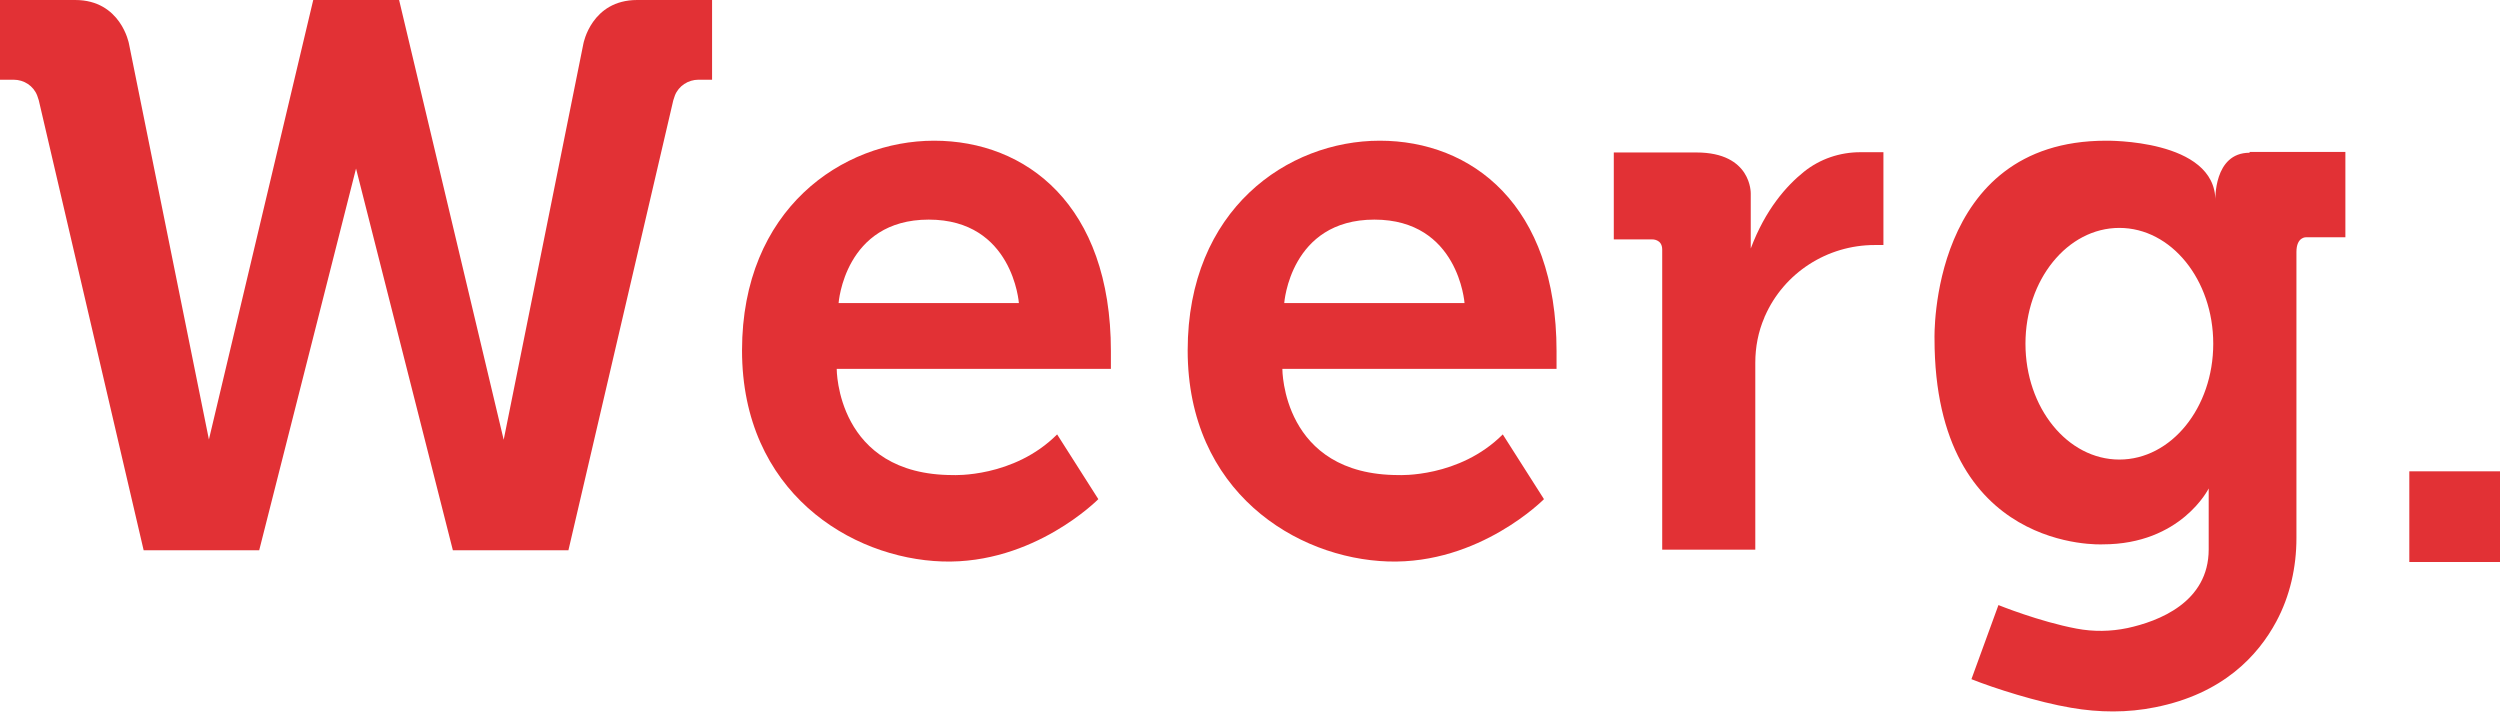
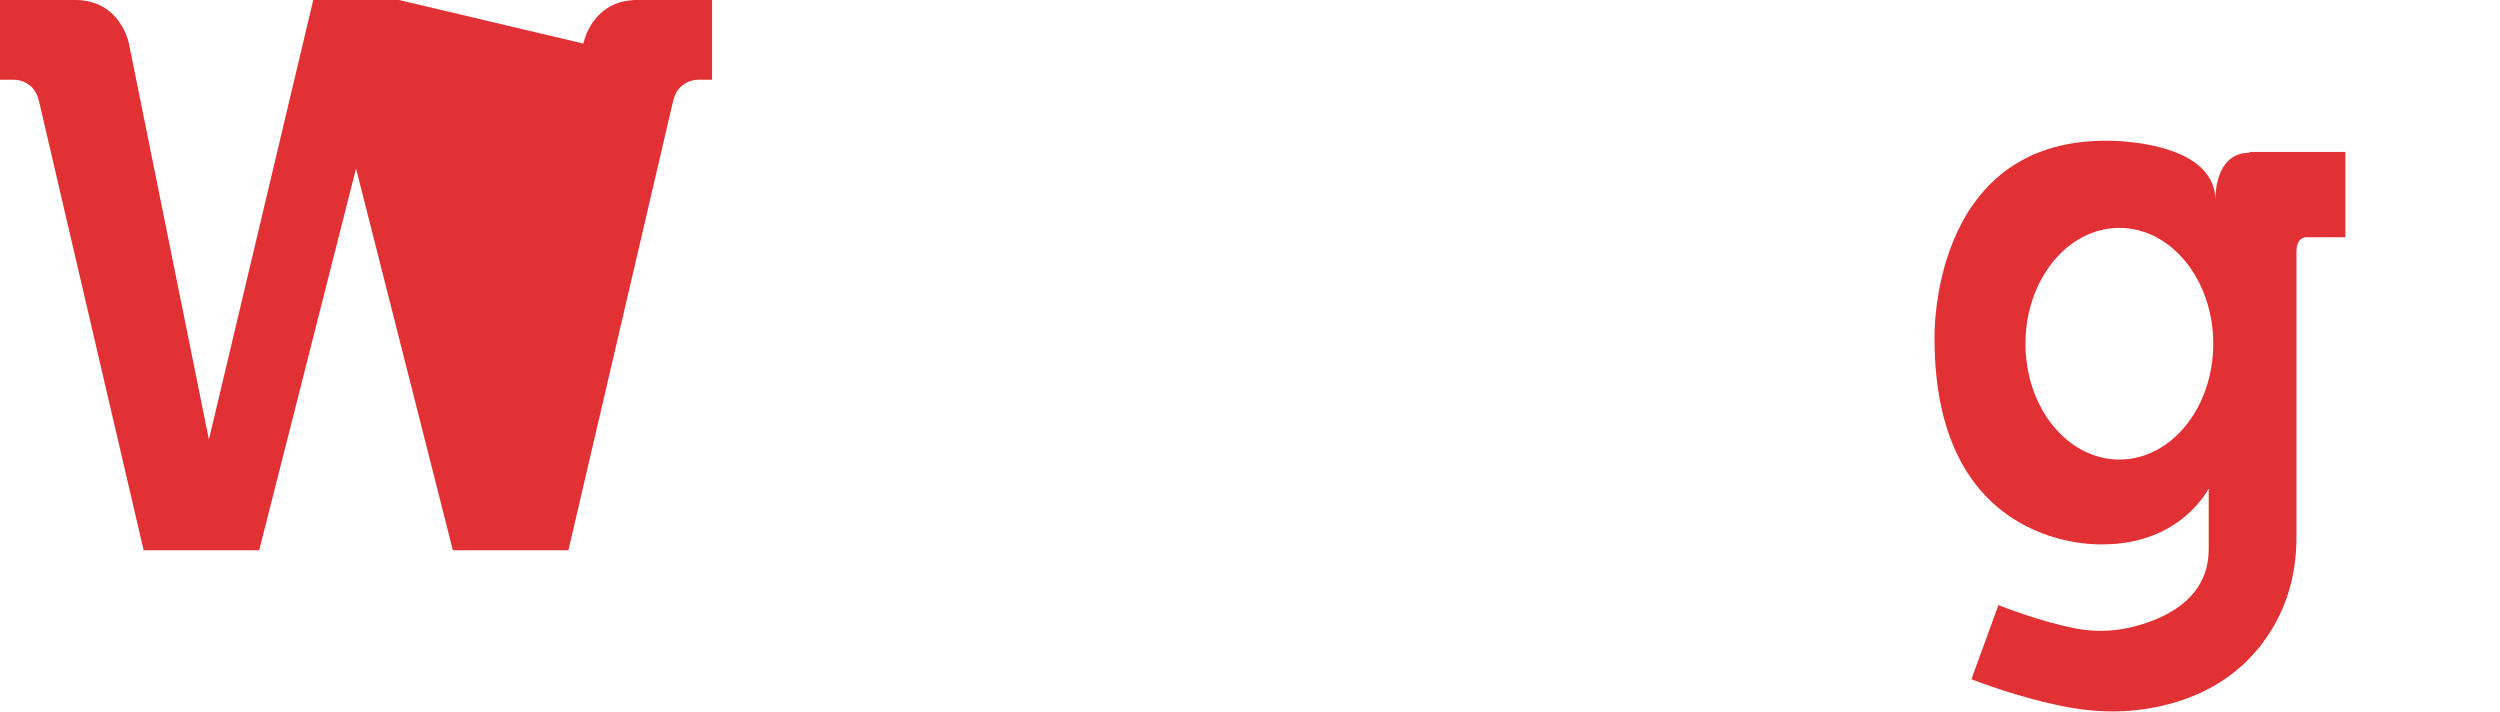
<svg xmlns="http://www.w3.org/2000/svg" id="Livello_1" data-name="Livello 1" viewBox="0 0 93.46 26.61">
  <defs>
    <style>      .cls-1 {        fill: #e23135;        stroke-width: 0px;      }    </style>
  </defs>
  <g id="Livello_1-2" data-name="Livello 1-2">
    <g>
-       <path class="cls-1" d="M23.82,0c-1.71,0-2.01,1.63-2.01,1.63l-2.98,14.81L14.92,0h-3.21l-3.9,16.43L4.82,1.63s-.3-1.63-2.01-1.63H0v2.98h.51c.39,0,.74.23.88.59.02.05.04.11.06.18l3.92,16.82h4.32l3.62-14.27,3.62,14.27h4.32l3.92-16.82c.02-.06.04-.12.06-.18.14-.36.5-.59.88-.59h.51V0h-2.81,0Z" />
-       <path class="cls-1" d="M41.53,13.13c0-5.48-3.18-7.87-6.61-7.87s-7.18,2.56-7.18,7.84,4.06,7.78,7.49,7.89c3.43.11,5.83-2.33,5.83-2.33l-1.54-2.42c-1.63,1.63-3.89,1.52-3.89,1.52-4.37,0-4.35-3.97-4.35-3.97h10.25v-.66h0ZM34.72,11.33h-3.37s.22-3.12,3.37-3.12,3.37,3.12,3.37,3.12h-3.37Z" />
-       <path class="cls-1" d="M58.19,13.13c0-5.48-3.18-7.87-6.61-7.87s-7.18,2.56-7.18,7.84,4.06,7.78,7.49,7.89c3.43.11,5.83-2.33,5.83-2.33l-1.54-2.42c-1.63,1.63-3.89,1.52-3.89,1.52-4.37,0-4.35-3.97-4.35-3.97h10.25v-.66h0ZM51.38,11.33h-3.37s.22-3.12,3.37-3.12,3.37,3.12,3.37,3.12h-3.37Z" />
-       <path class="cls-1" d="M60.33,5.71v3.24h1.43s.38-.02.38.38v11.22h3.48v-6.99c0-.58.11-1.16.34-1.69,0-.02.01-.03.02-.05.71-1.62,2.33-2.66,4.1-2.66h.33v-3.47h-.86c-.77,0-1.51.25-2.11.73-.66.53-1.44,1.41-1.99,2.87v-2.05s.05-1.54-2.03-1.54h-3.09,0Z" />
+       <path class="cls-1" d="M23.82,0c-1.71,0-2.01,1.63-2.01,1.63L14.92,0h-3.21l-3.9,16.43L4.82,1.63s-.3-1.63-2.01-1.63H0v2.98h.51c.39,0,.74.23.88.59.02.05.04.11.06.18l3.92,16.82h4.32l3.62-14.27,3.62,14.27h4.32l3.92-16.82c.02-.06.04-.12.06-.18.14-.36.5-.59.88-.59h.51V0h-2.81,0Z" />
      <path class="cls-1" d="M84.1,5.71c-1.36,0-1.28,1.79-1.28,1.79,0-2.31-4.09-2.24-4.09-2.24-6.62,0-6.41,7.4-6.41,7.4,0,8.03,6.29,7.69,6.29,7.69,2.93,0,3.96-2.09,3.96-2.09v2.28c0,1.98-1.88,2.69-3.04,2.94-.62.13-1.27.14-1.9.02-1.39-.26-2.92-.88-2.92-.88l-1.01,2.77c.85.34,2.48.86,3.73,1.07,1.04.18,2.11.19,3.14-.02,2.52-.5,3.84-1.92,4.53-3.21.51-.95.75-2.03.75-3.11v-10.7c0-.57.36-.55.36-.55h1.47v-3.19h-3.58ZM79.23,17.18c-1.94,0-3.51-1.94-3.51-4.33s1.57-4.33,3.51-4.33,3.51,1.94,3.51,4.33-1.57,4.33-3.51,4.33Z" />
-       <rect class="cls-1" x="90.07" y="17.62" width="3.39" height="3.39" />
    </g>
  </g>
</svg>